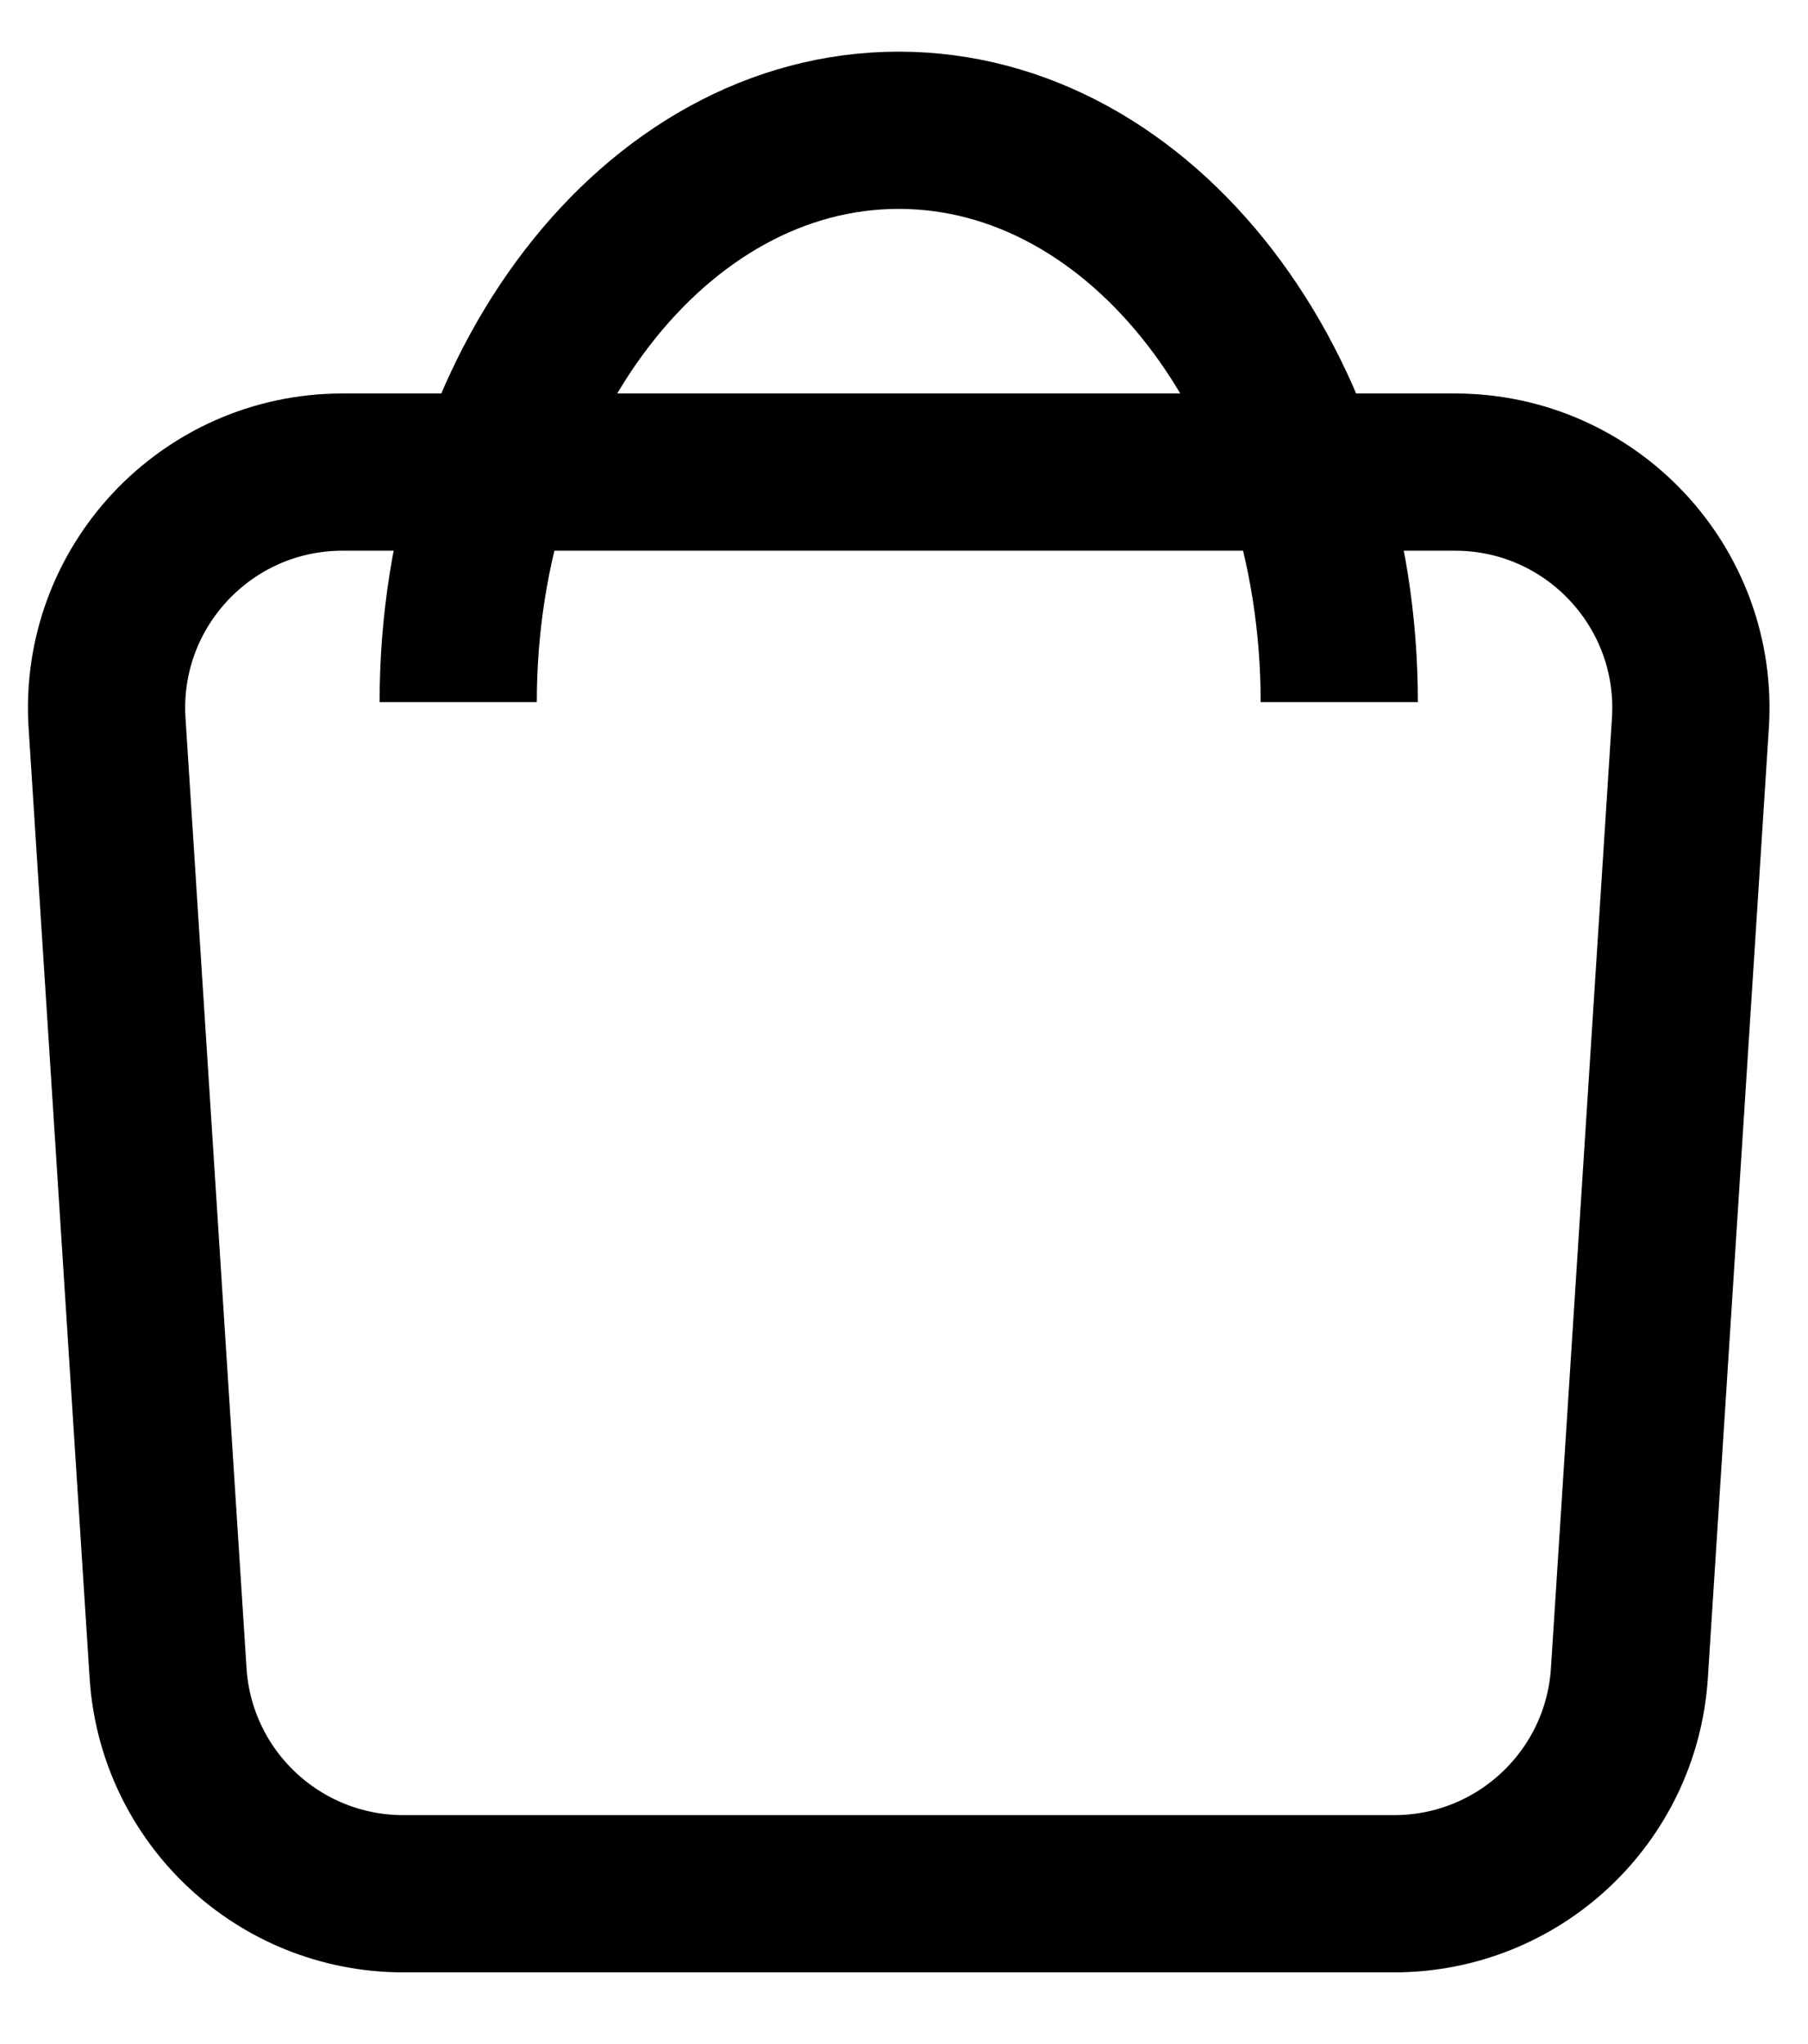
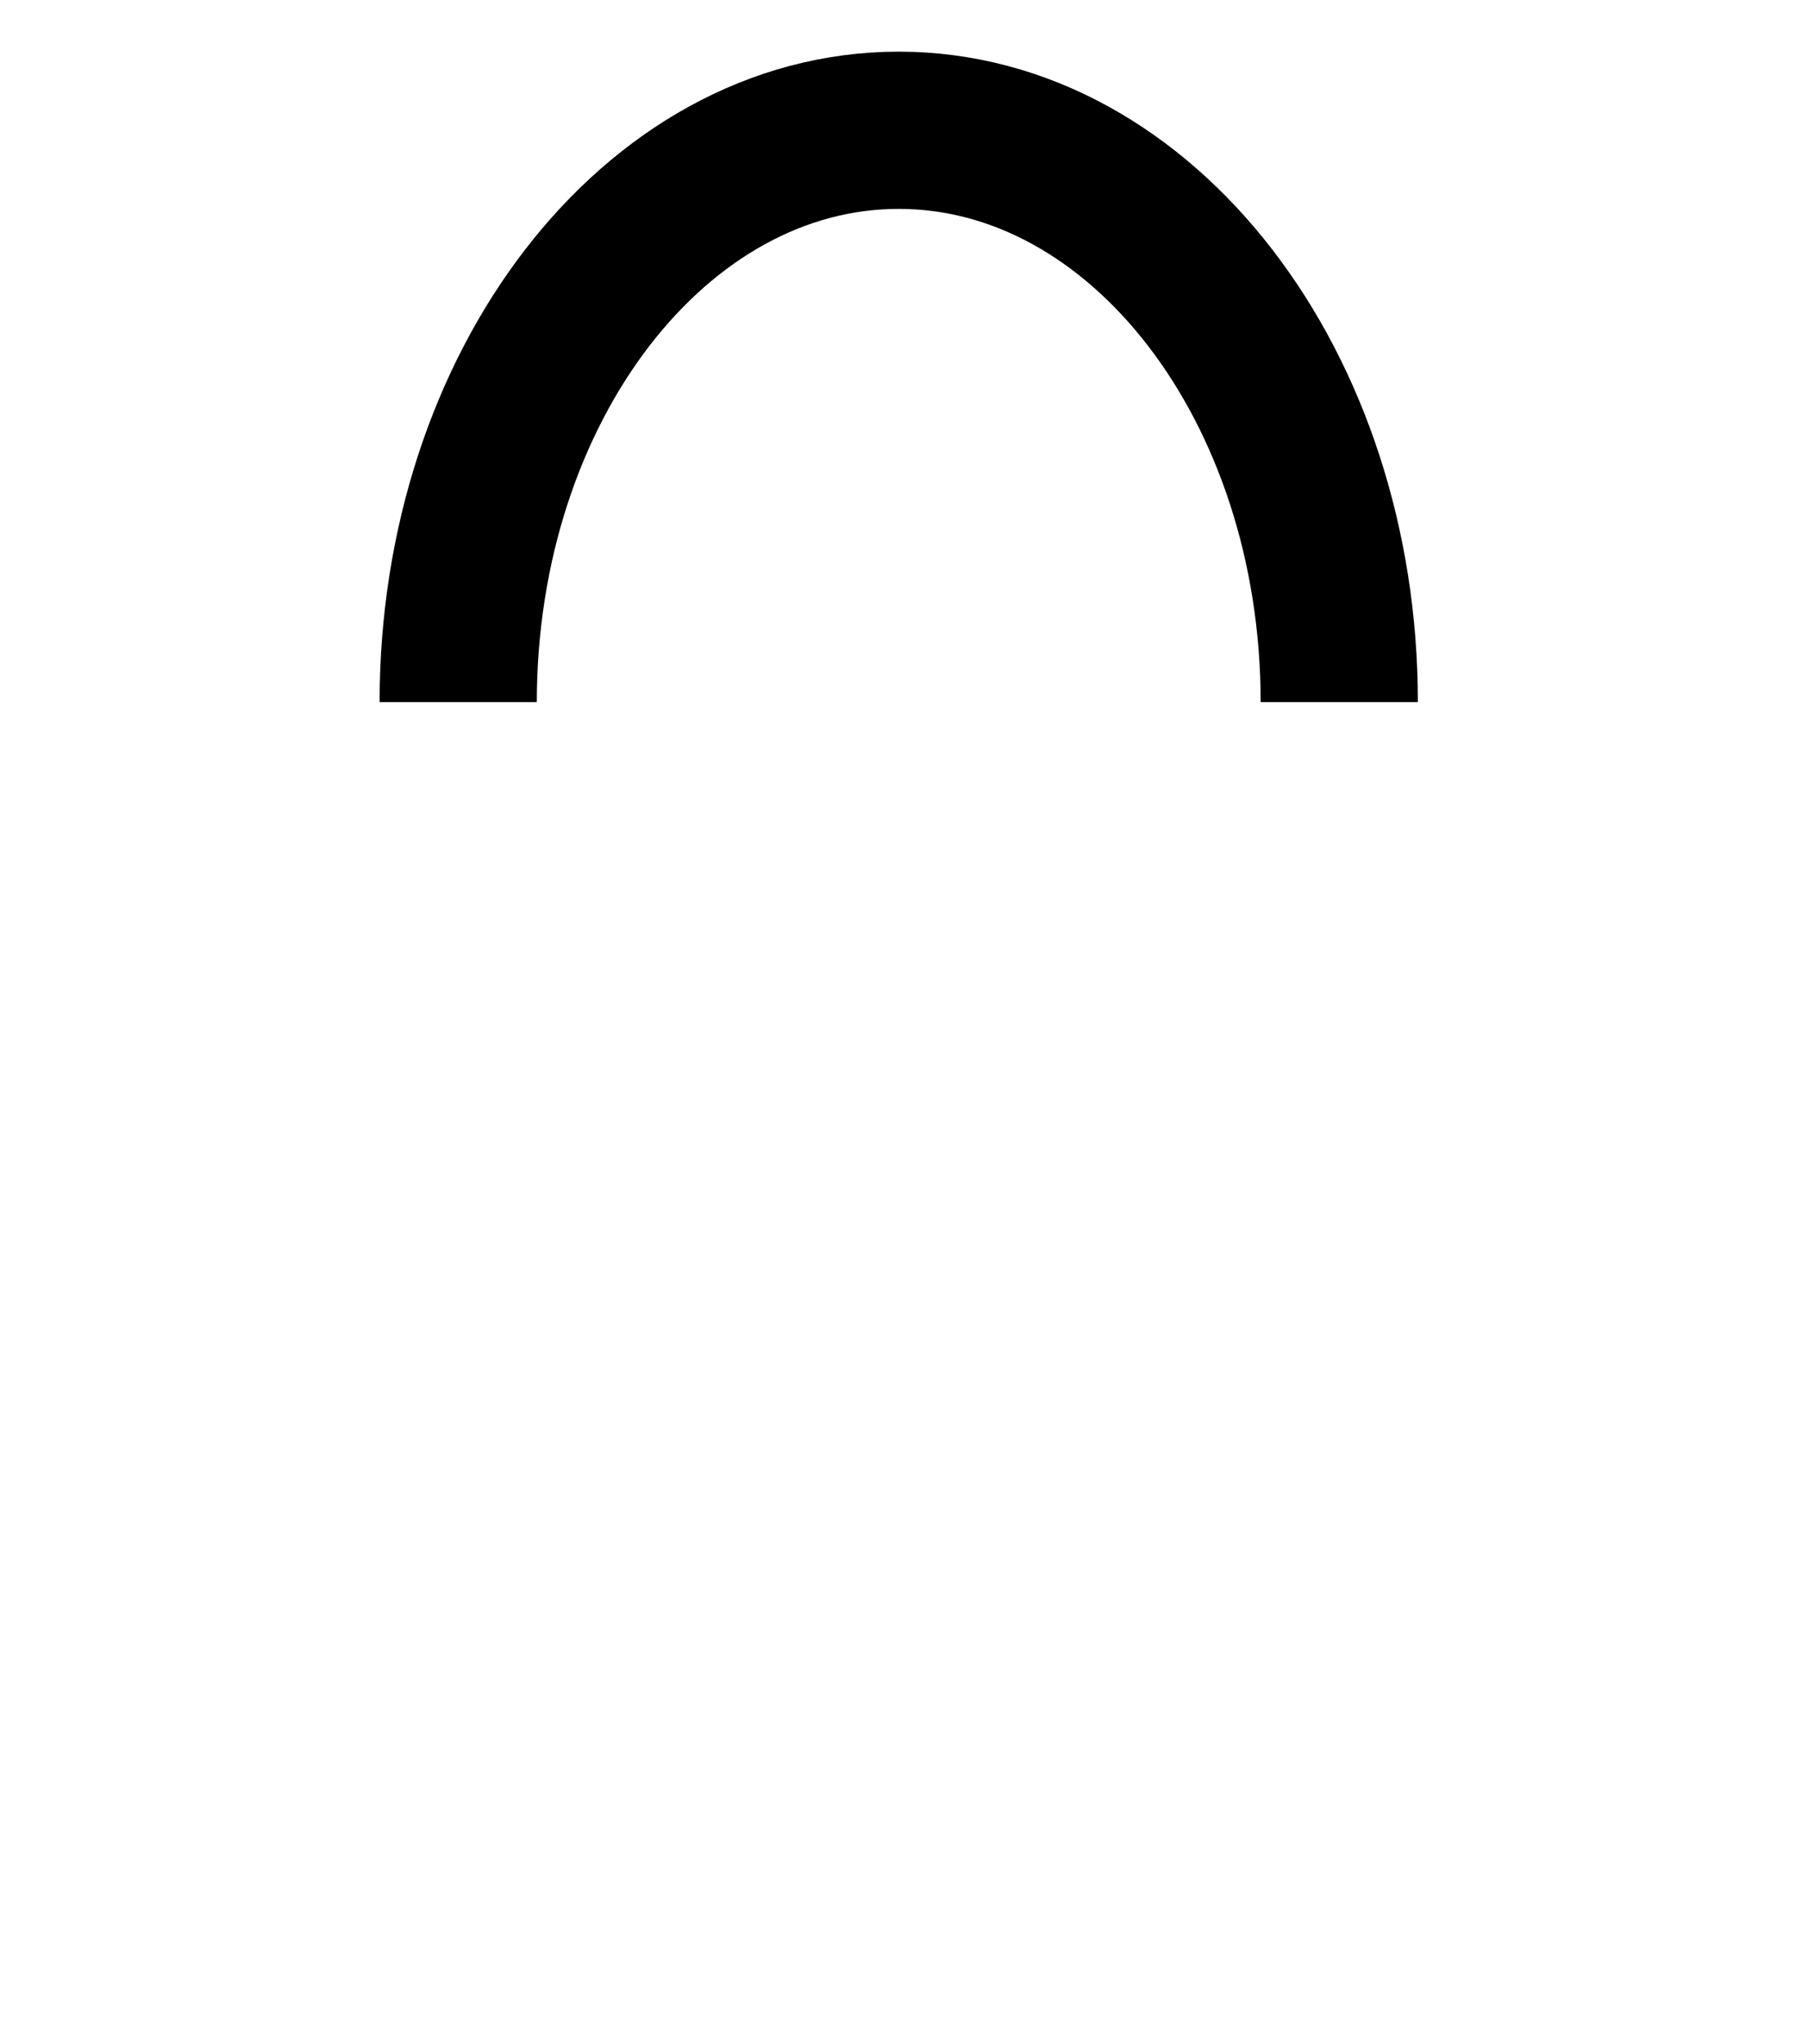
<svg xmlns="http://www.w3.org/2000/svg" width="23" height="26" viewBox="0 0 23 26" fill="none">
-   <path d="M1.362 9.198C1.251 7.469 2.624 6.005 4.356 6.005H18.51C20.242 6.005 21.615 7.469 21.504 9.198L20.728 21.281C20.627 22.86 19.317 24.088 17.734 24.088H5.132C3.549 24.088 2.239 22.86 2.138 21.281L1.362 9.198Z" stroke="black" stroke-width="2" />
  <path d="M17.037 8.931C17.037 4.914 14.528 1.657 11.433 1.657C8.338 1.657 5.829 4.914 5.829 8.931" stroke="black" stroke-width="2" />
</svg>